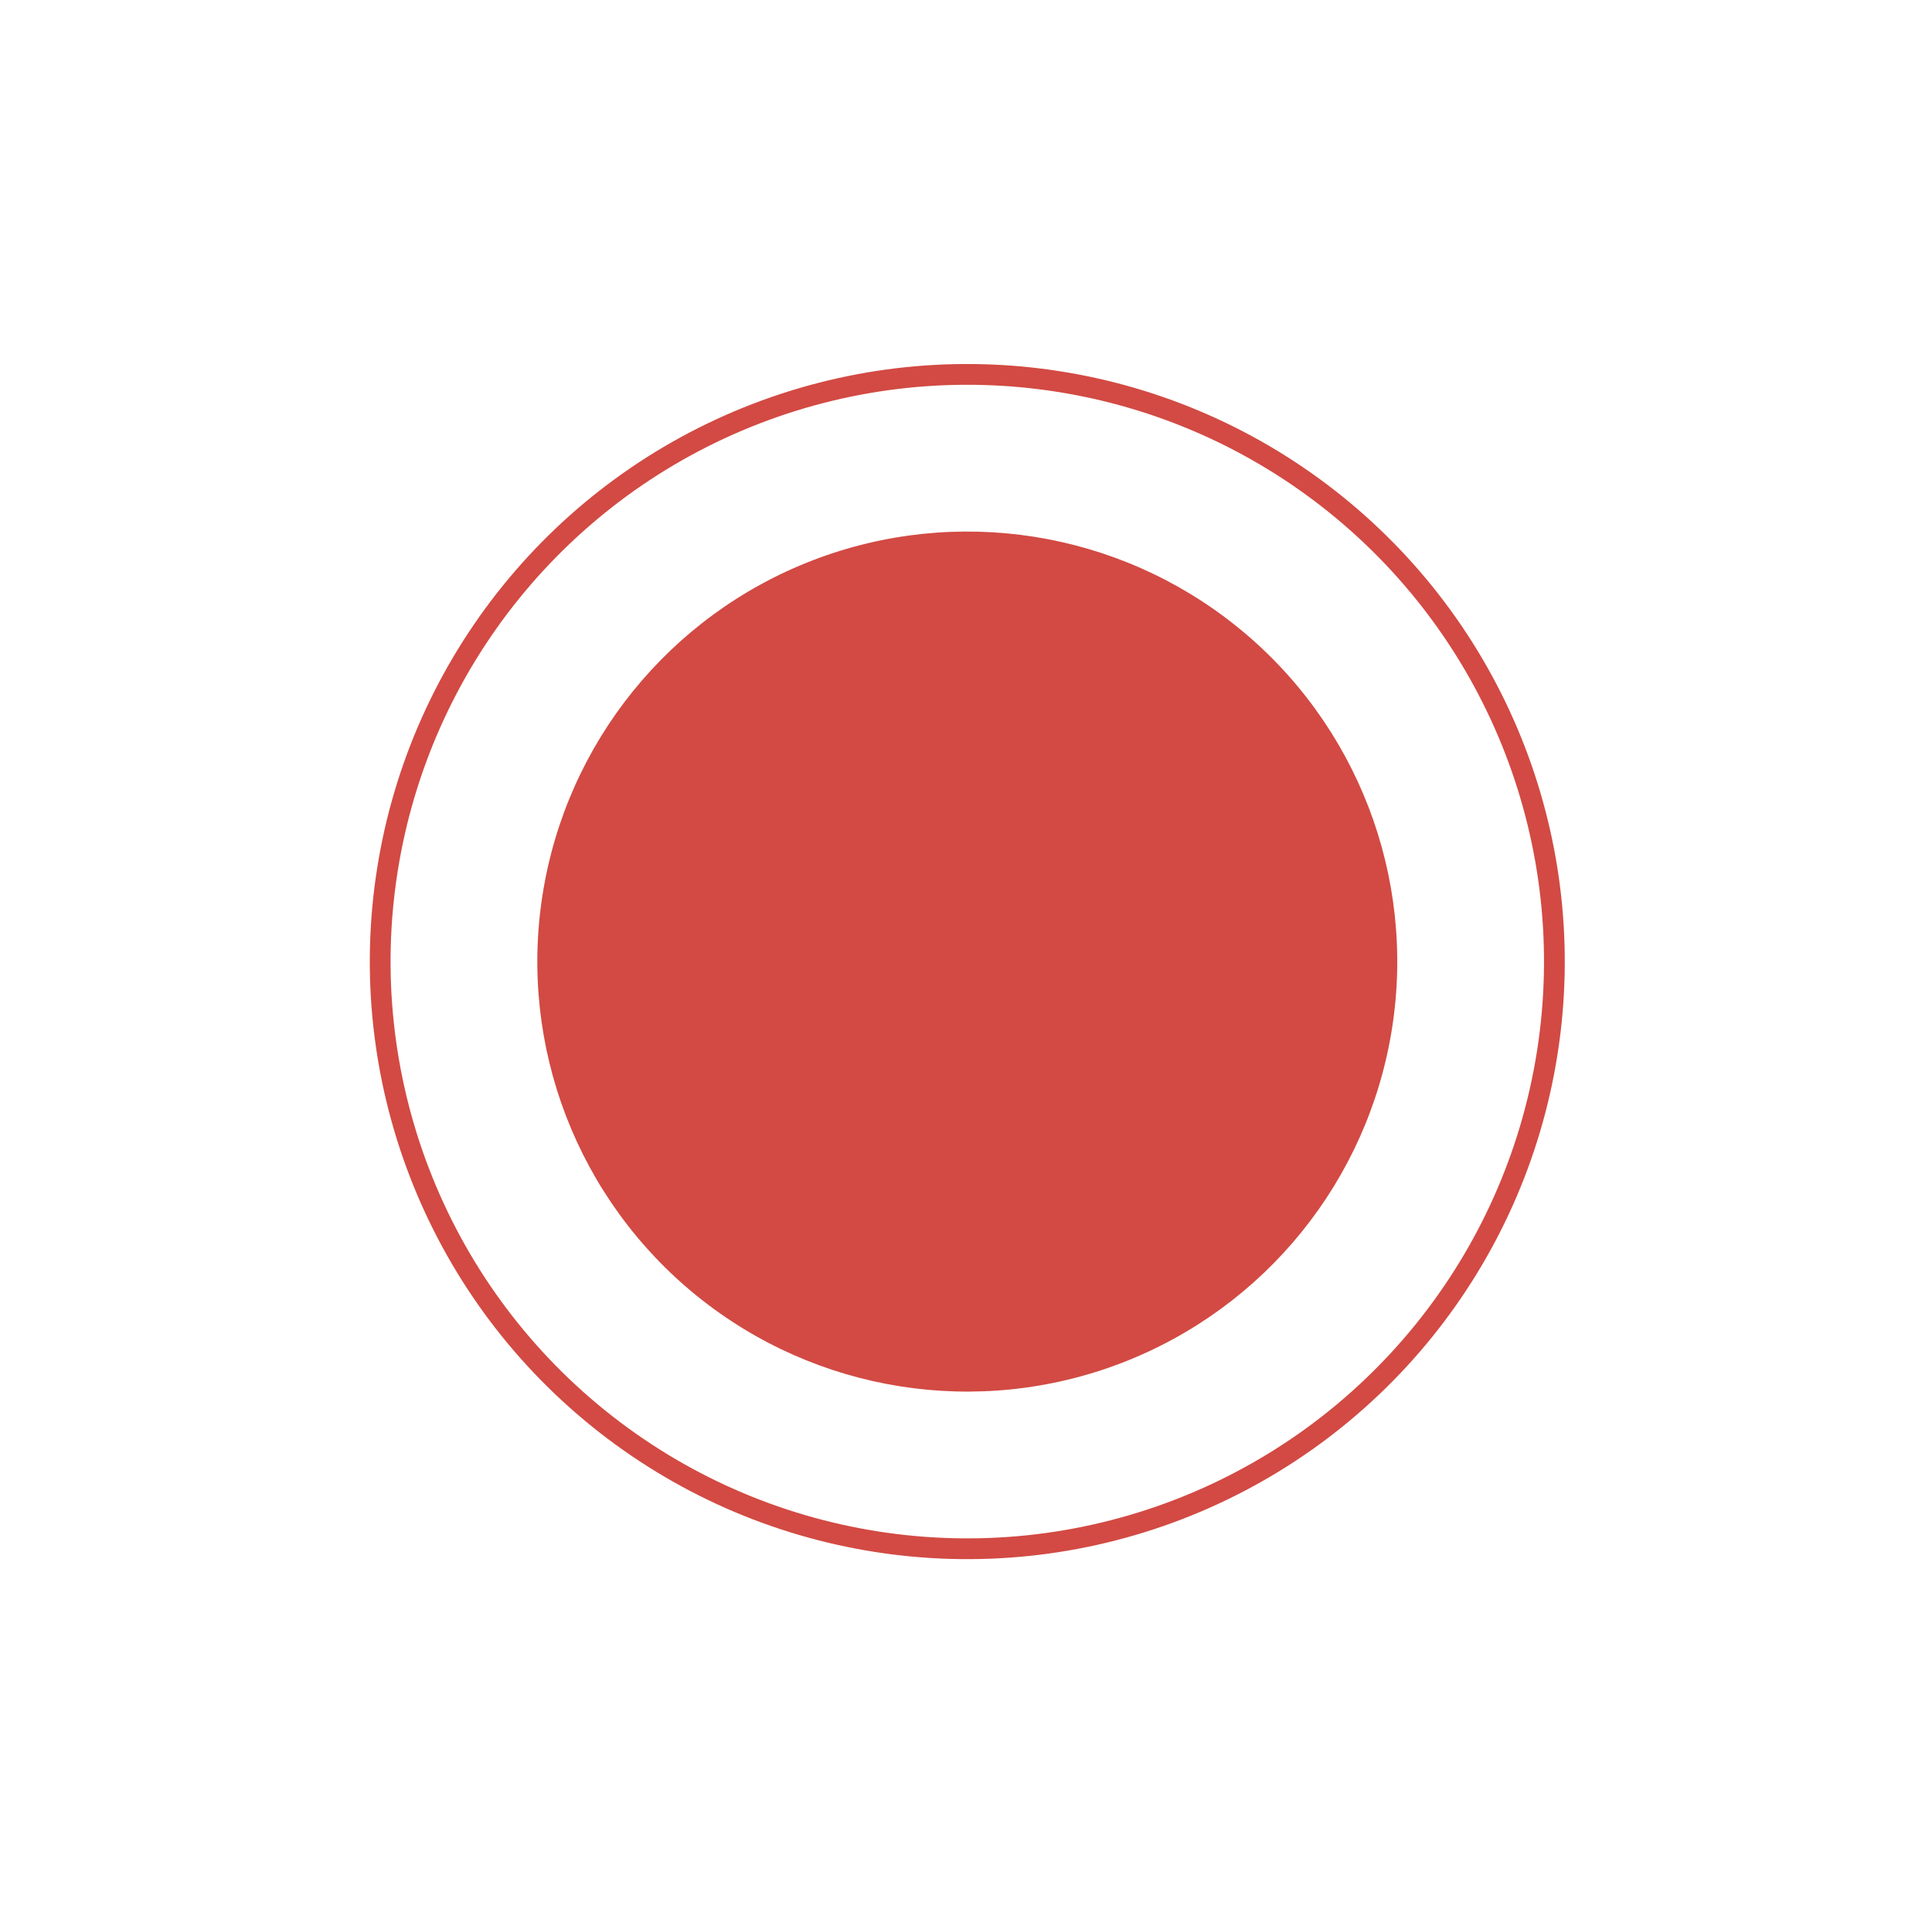
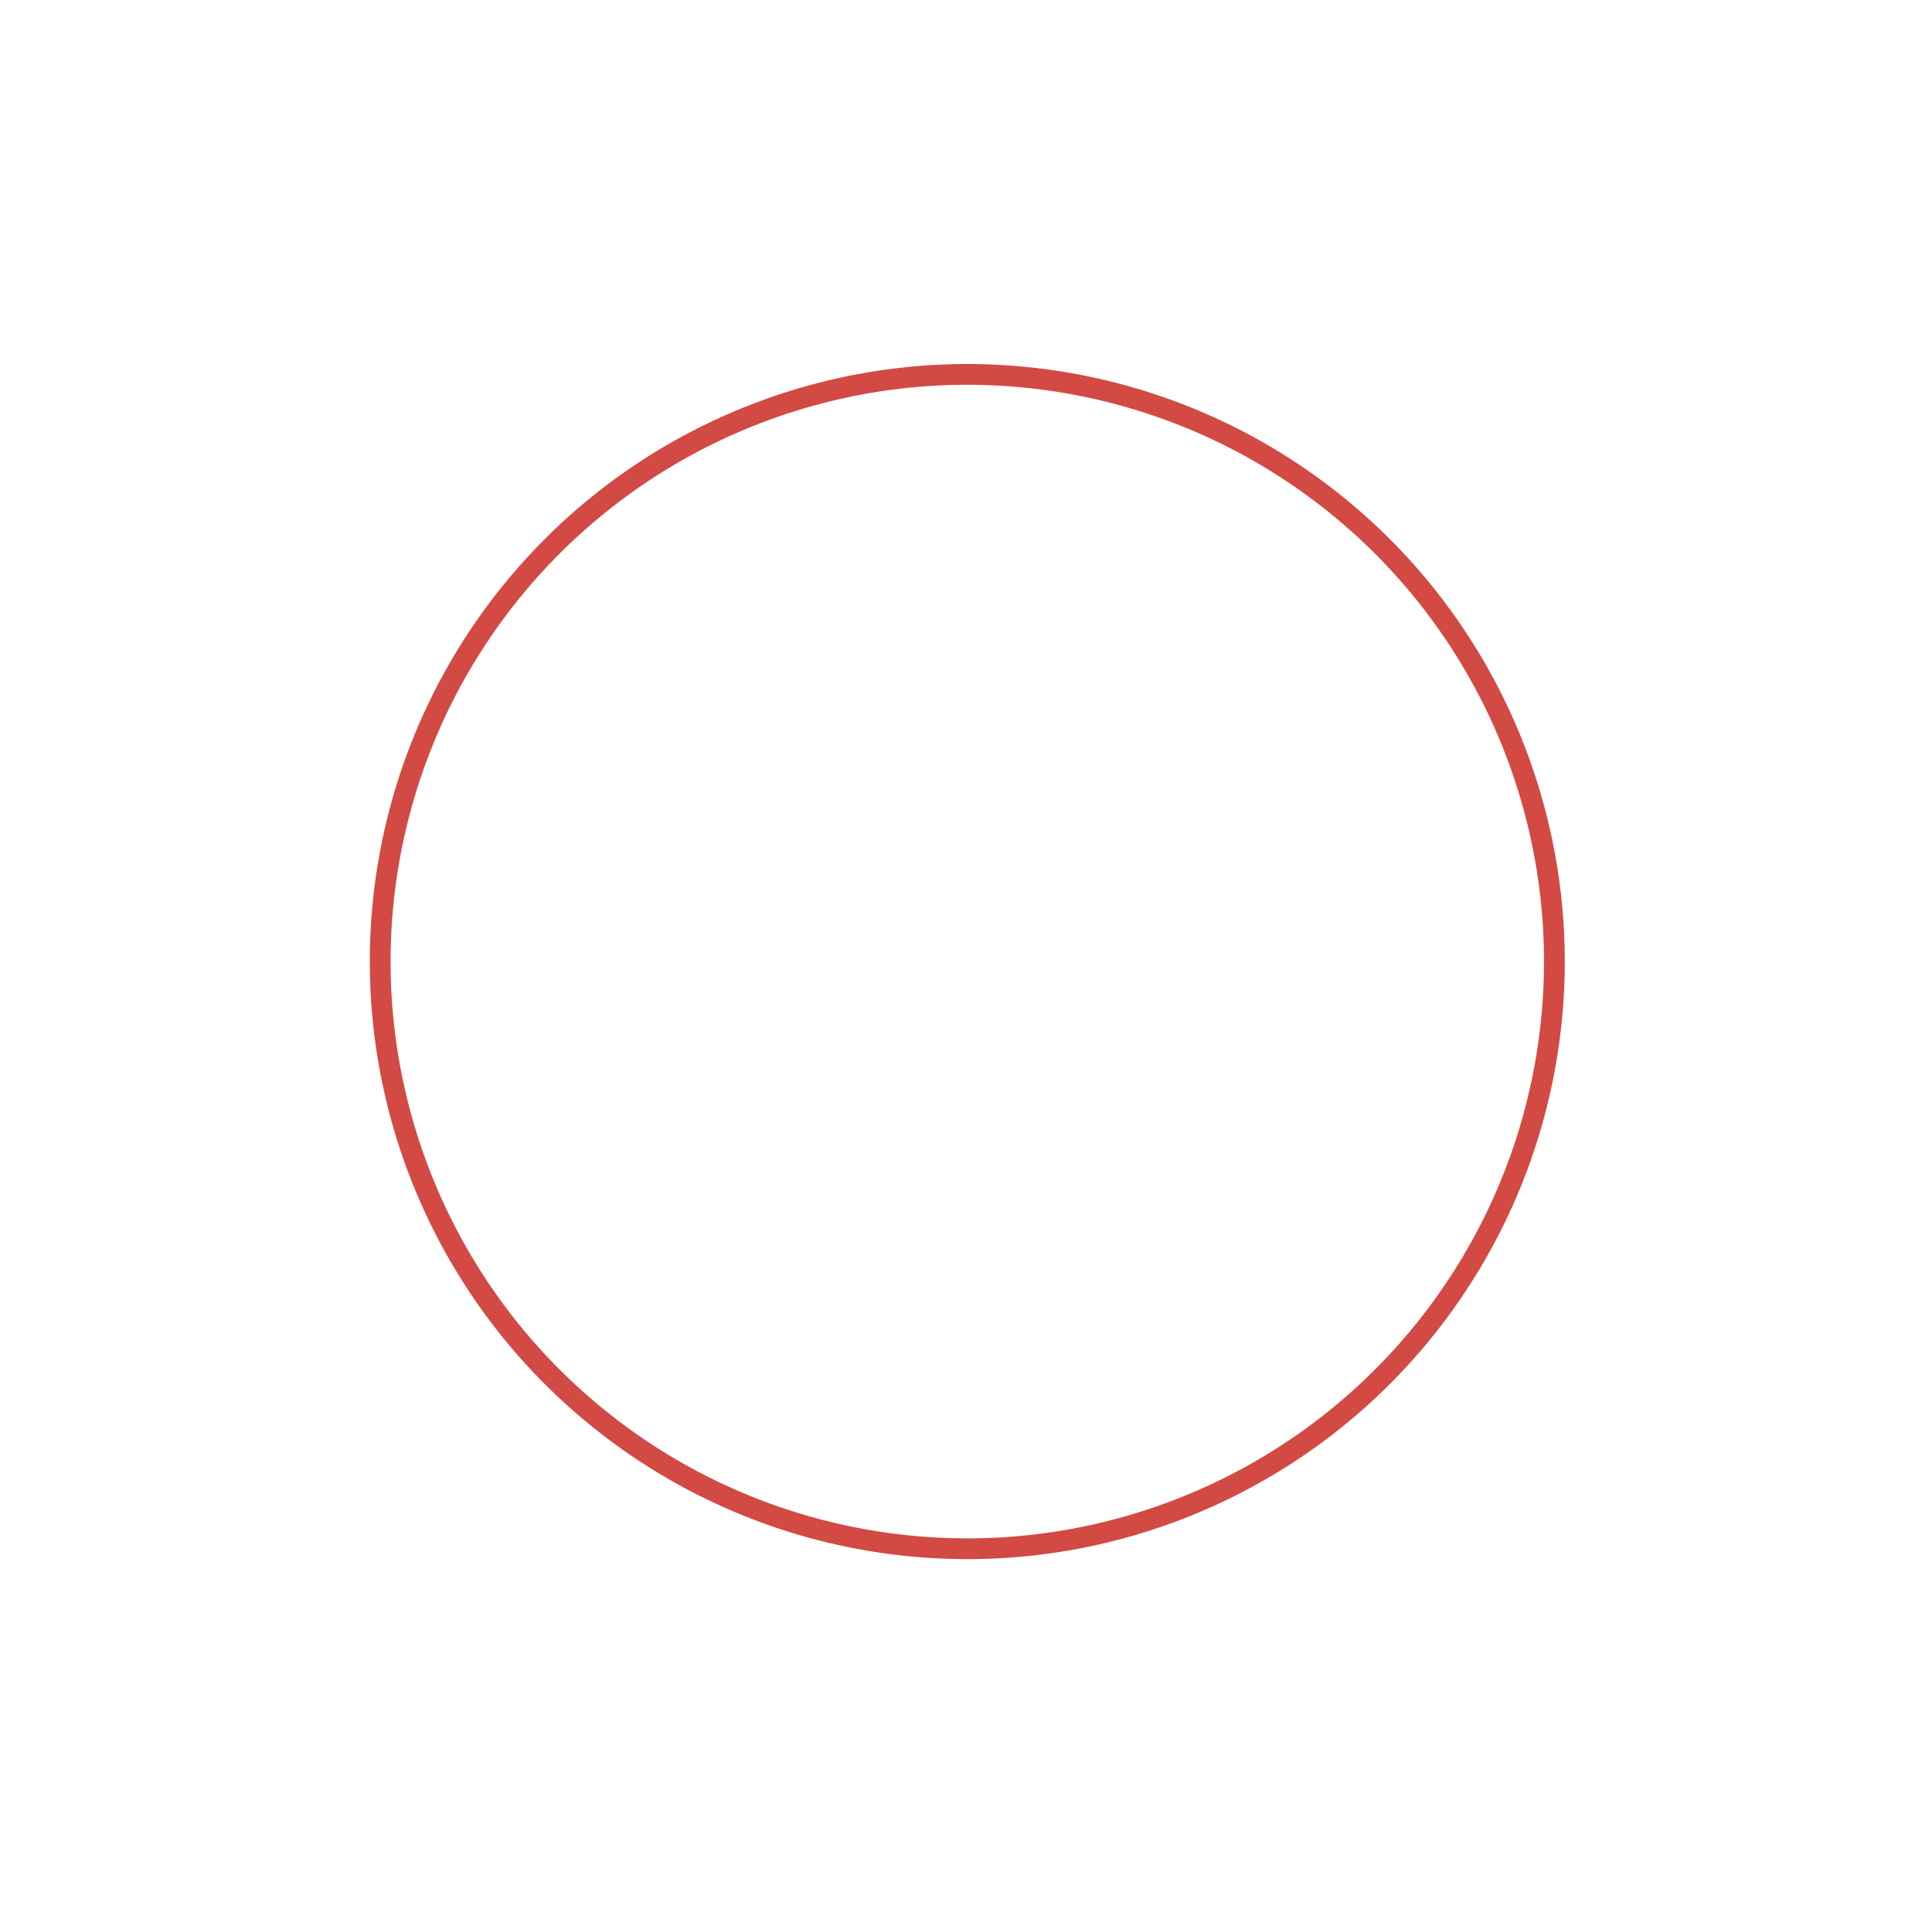
<svg xmlns="http://www.w3.org/2000/svg" width="214" height="213" viewBox="0 0 214 213" fill="none">
-   <circle cx="107.143" cy="106.495" r="47.625" transform="rotate(8.942 107.143 106.495)" fill="#D24A43" />
  <circle cx="107.143" cy="106.495" r="65.03" transform="rotate(8.942 107.143 106.495)" stroke="#D24A43" stroke-width="2.3" />
</svg>